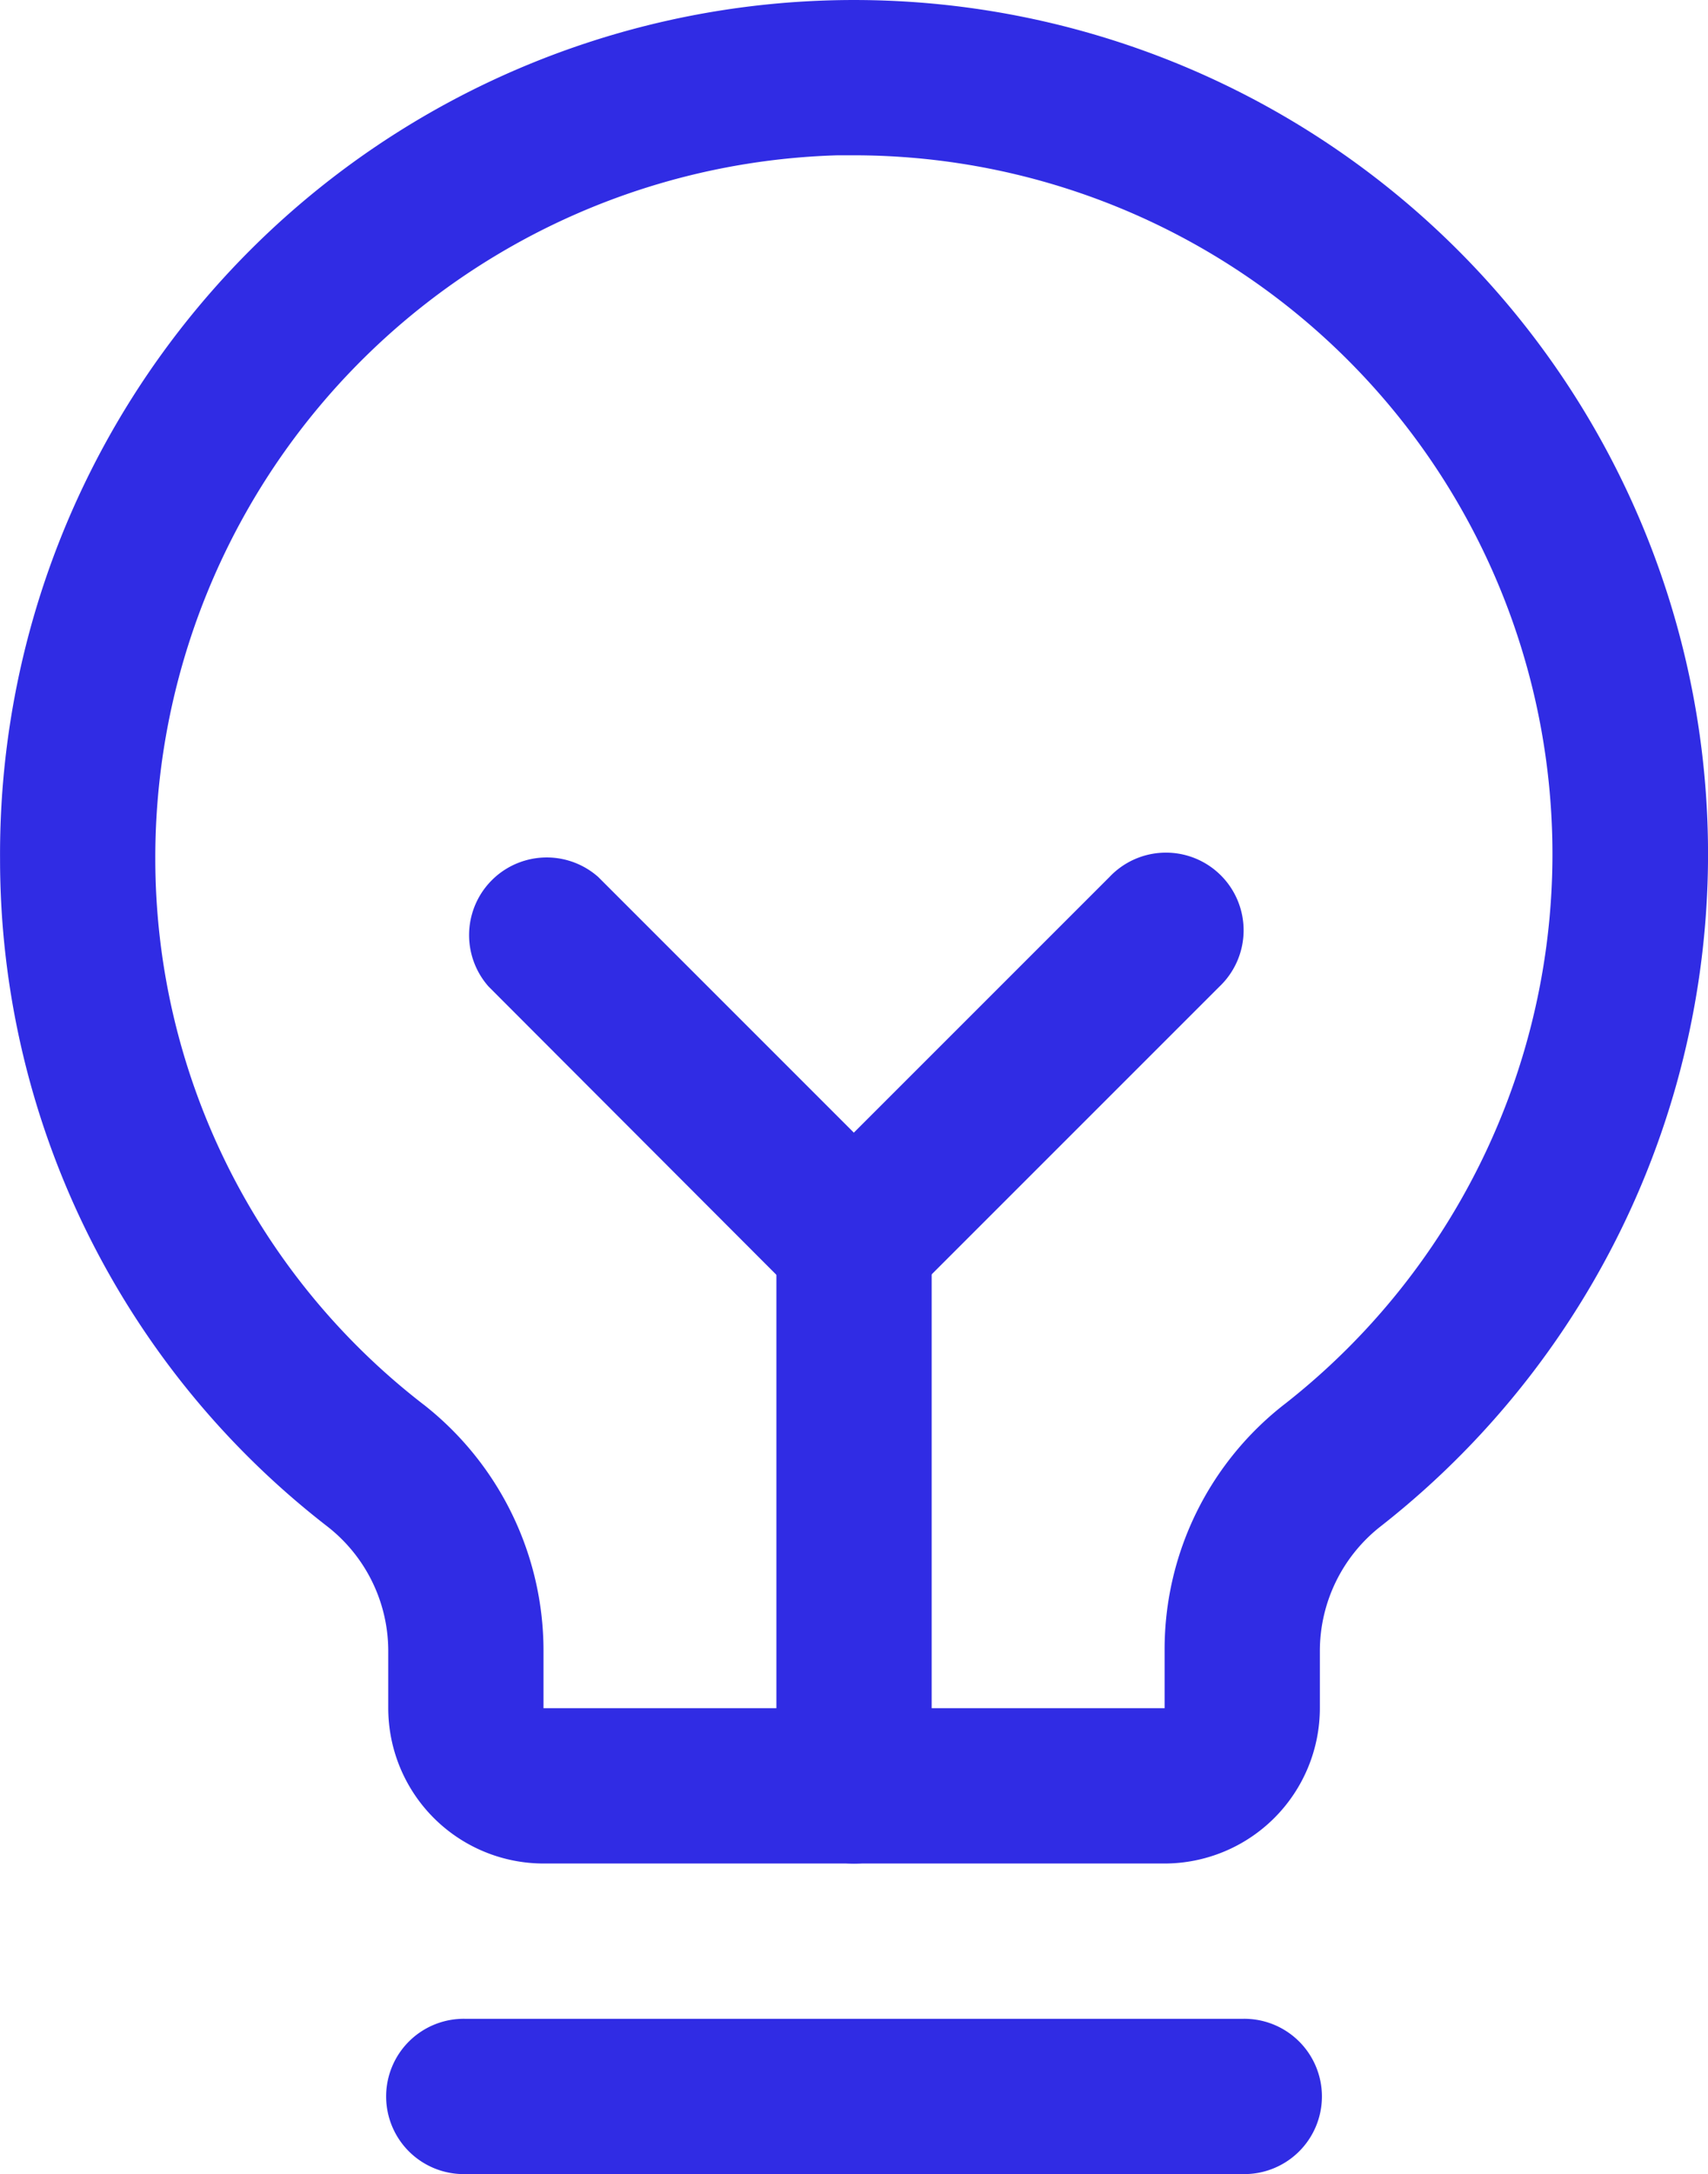
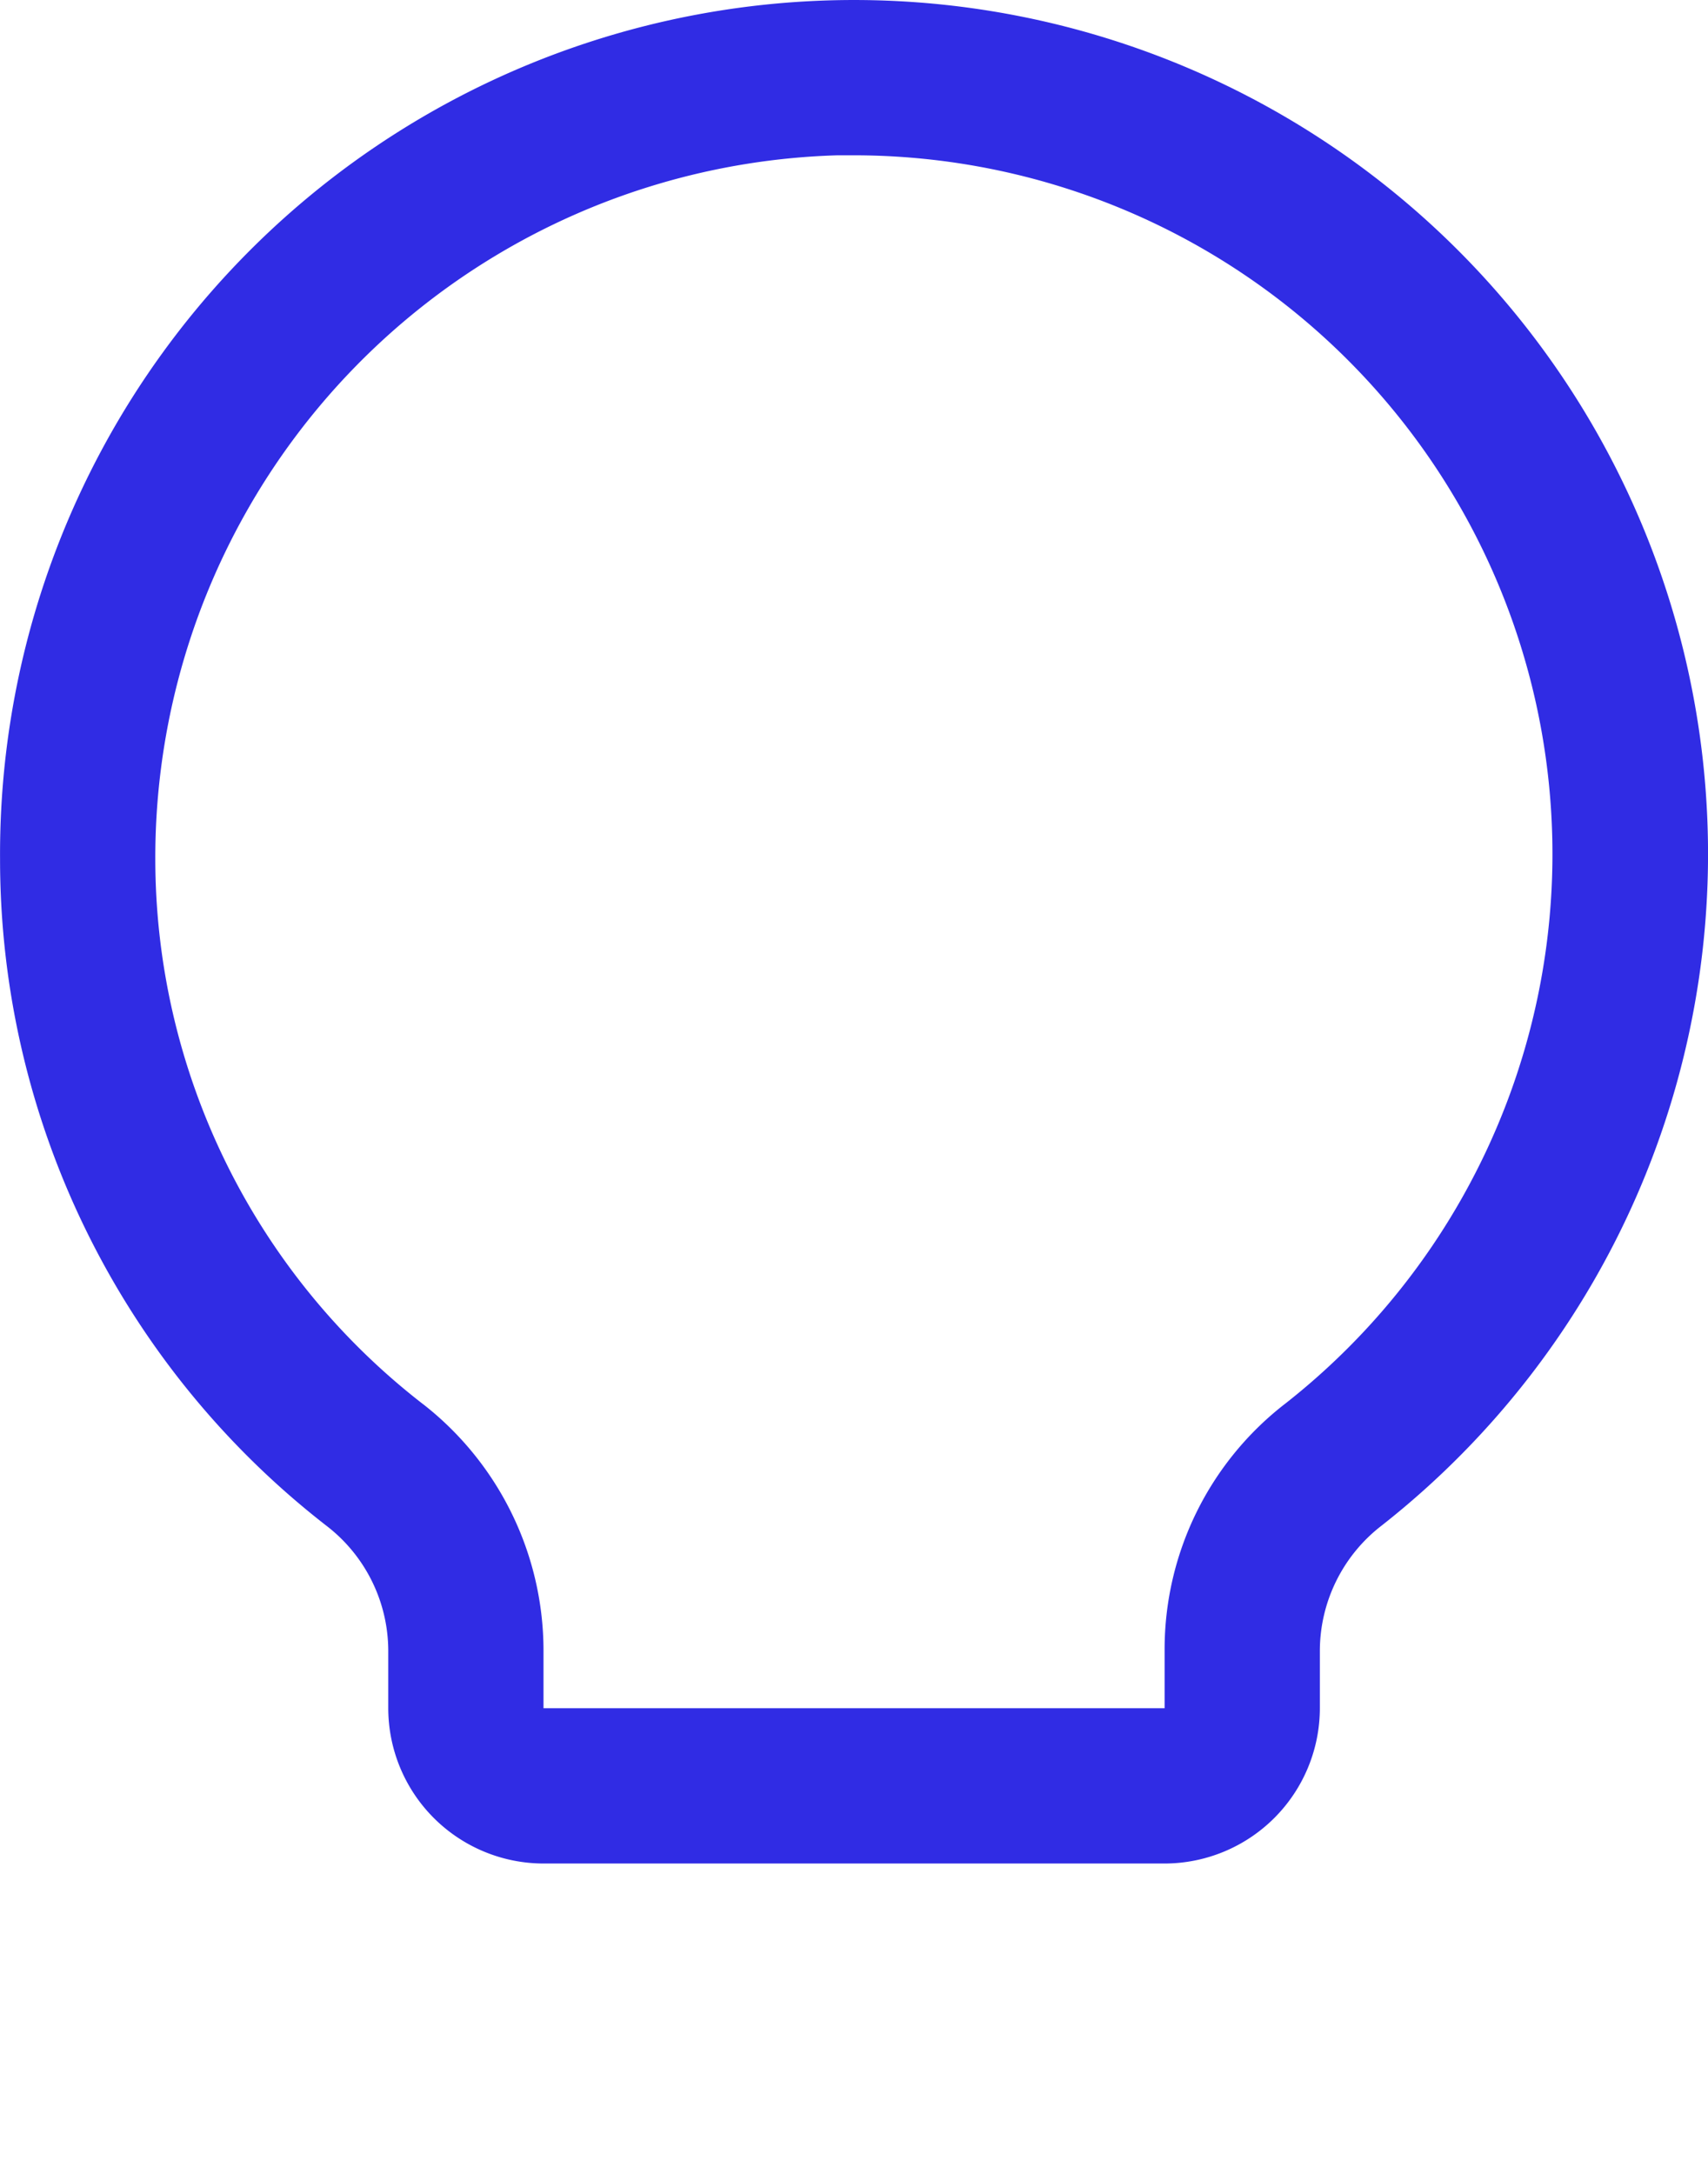
<svg xmlns="http://www.w3.org/2000/svg" width="30.97" height="39.42" viewBox="0 0 30.97 39.42">
  <g id="Group_419" data-name="Group 419" transform="translate(-29.999 -11.984)">
-     <path id="Path_297" data-name="Path 297" d="M75.485,170.815H61.408a1.408,1.408,0,1,1,0-2.815H75.485a1.408,1.408,0,1,1,0,2.815Z" transform="translate(-22.962 -119.411)" fill="#302ce4" />
-     <path id="Path_298" data-name="Path 298" d="M91.408,114.67A1.408,1.408,0,0,1,90,113.262v-9.854a1.408,1.408,0,1,1,2.815,0v9.854A1.408,1.408,0,0,1,91.408,114.67Z" transform="translate(-45.923 -68.896)" fill="#302ce4" />
-     <path id="Path_299" data-name="Path 299" d="M73.038,86.447a1.4,1.4,0,0,1-1-.412L66.412,80.4A1.408,1.408,0,0,1,68.4,78.413l4.635,4.636,4.636-4.636A1.408,1.408,0,1,1,79.665,80.4l-5.631,5.631A1.4,1.4,0,0,1,73.038,86.447Z" transform="translate(-27.554 -50.528)" fill="#302ce4" />
    <path id="Path_300" data-name="Path 300" d="M51.116,45.773H39.854a2.819,2.819,0,0,1-2.815-2.815V41.9a2.866,2.866,0,0,0-1.1-2.235A15.3,15.3,0,0,1,30,27.565,15.485,15.485,0,1,1,55.047,39.649,2.874,2.874,0,0,0,53.931,41.9v1.053A2.819,2.819,0,0,1,51.116,45.773ZM45.488,14.8q-.152,0-.3,0A12.741,12.741,0,0,0,32.815,27.554a12.506,12.506,0,0,0,4.859,9.893l.007.005a5.673,5.673,0,0,1,2.173,4.44v1.065H51.116V41.9a5.631,5.631,0,0,1,2.2-4.475A12.67,12.67,0,0,0,45.488,14.8Z" transform="translate(0 0)" fill="#302ce4" />
  </g>
</svg>